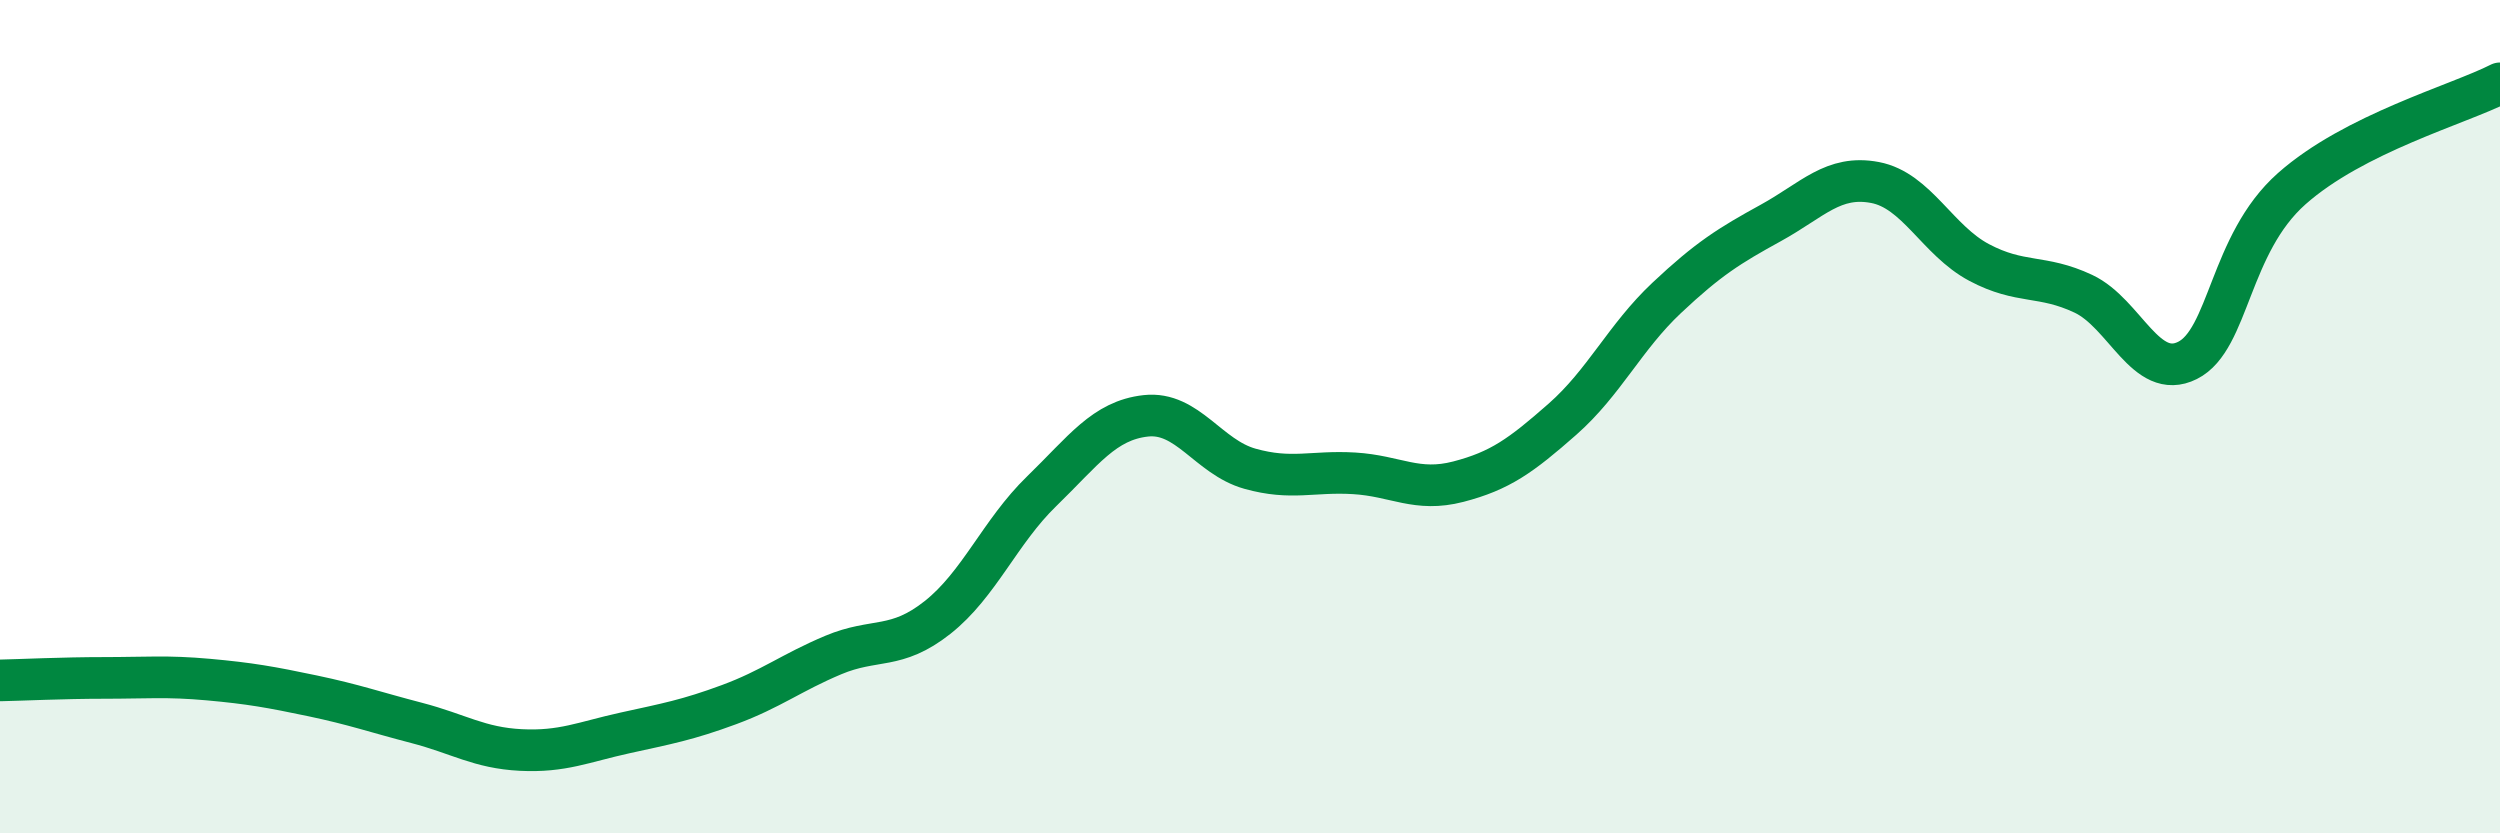
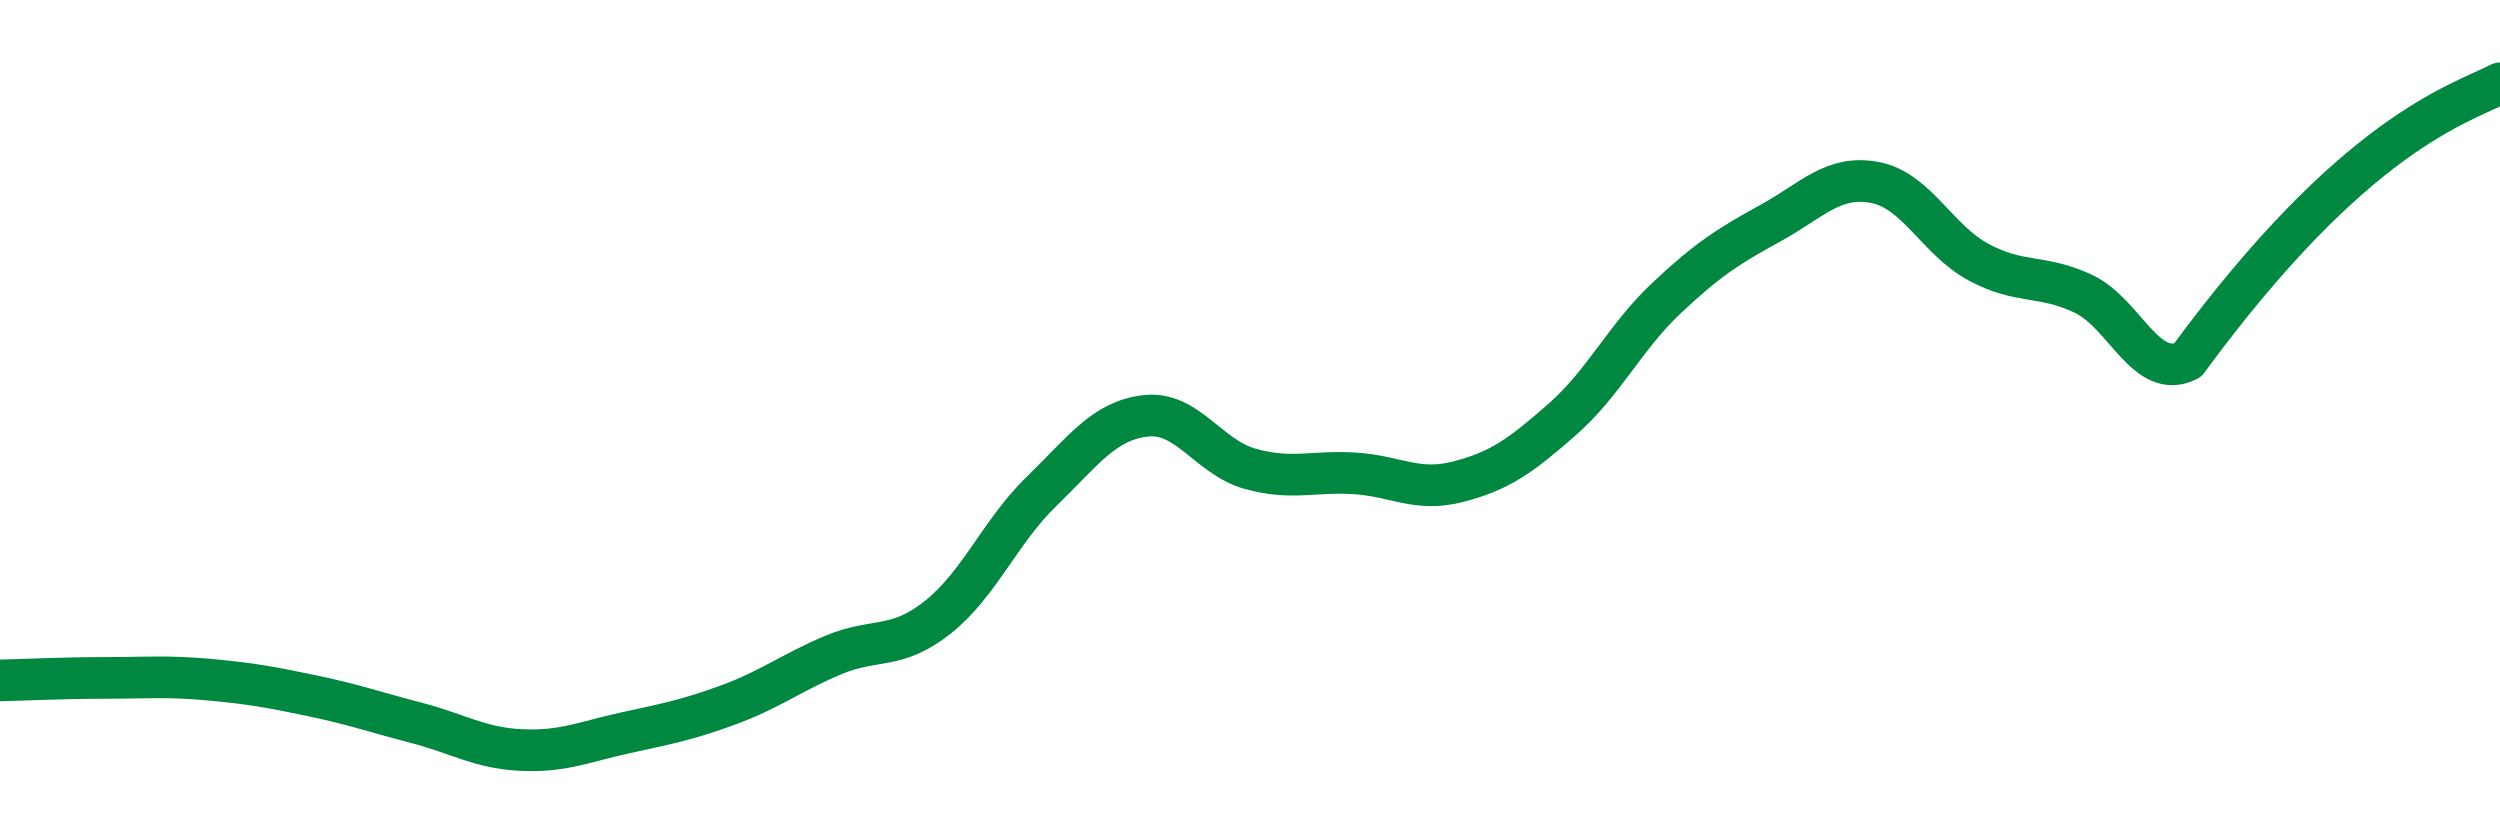
<svg xmlns="http://www.w3.org/2000/svg" width="60" height="20" viewBox="0 0 60 20">
-   <path d="M 0,16.33 C 0.5,16.32 1.5,16.27 2.5,16.27 C 3.5,16.27 4,16.22 5,16.31 C 6,16.4 6.5,16.49 7.5,16.7 C 8.5,16.91 9,17.09 10,17.35 C 11,17.61 11.5,17.95 12.5,18 C 13.5,18.05 14,17.81 15,17.59 C 16,17.37 16.5,17.28 17.5,16.91 C 18.5,16.54 19,16.14 20,15.72 C 21,15.3 21.5,15.61 22.5,14.82 C 23.5,14.03 24,12.76 25,11.79 C 26,10.82 26.5,10.09 27.5,9.98 C 28.5,9.87 29,10.97 30,11.25 C 31,11.53 31.5,11.3 32.5,11.36 C 33.5,11.42 34,11.82 35,11.56 C 36,11.3 36.5,10.94 37.5,10.06 C 38.5,9.18 39,8.09 40,7.15 C 41,6.21 41.5,5.9 42.5,5.35 C 43.5,4.8 44,4.19 45,4.38 C 46,4.57 46.5,5.77 47.5,6.3 C 48.5,6.83 49,6.58 50,7.05 C 51,7.52 51.5,9.15 52.5,8.65 C 53.5,8.15 53.5,5.86 55,4.53 C 56.5,3.2 59,2.51 60,2L60 20L0 20Z" fill="#008740" opacity="0.1" stroke-linecap="round" stroke-linejoin="round" />
-   <path d="M 0,16.33 C 0.5,16.32 1.5,16.27 2.5,16.27 C 3.5,16.27 4,16.22 5,16.31 C 6,16.4 6.5,16.49 7.5,16.7 C 8.5,16.91 9,17.09 10,17.35 C 11,17.61 11.5,17.95 12.5,18 C 13.5,18.05 14,17.81 15,17.59 C 16,17.37 16.5,17.28 17.5,16.91 C 18.5,16.54 19,16.14 20,15.72 C 21,15.3 21.5,15.61 22.5,14.82 C 23.5,14.03 24,12.76 25,11.79 C 26,10.82 26.5,10.09 27.5,9.98 C 28.5,9.87 29,10.97 30,11.25 C 31,11.53 31.5,11.3 32.5,11.36 C 33.5,11.42 34,11.82 35,11.56 C 36,11.3 36.5,10.94 37.5,10.06 C 38.5,9.18 39,8.09 40,7.15 C 41,6.21 41.5,5.9 42.5,5.35 C 43.5,4.8 44,4.19 45,4.38 C 46,4.57 46.5,5.77 47.5,6.3 C 48.5,6.83 49,6.58 50,7.05 C 51,7.52 51.5,9.15 52.5,8.65 C 53.5,8.15 53.5,5.86 55,4.53 C 56.5,3.2 59,2.51 60,2" stroke="#008740" stroke-width="1" fill="none" stroke-linecap="round" stroke-linejoin="round" />
+   <path d="M 0,16.33 C 0.5,16.32 1.5,16.27 2.5,16.27 C 3.5,16.27 4,16.22 5,16.31 C 6,16.4 6.5,16.49 7.5,16.7 C 8.5,16.91 9,17.09 10,17.35 C 11,17.61 11.5,17.95 12.5,18 C 13.5,18.05 14,17.81 15,17.59 C 16,17.37 16.5,17.28 17.5,16.91 C 18.5,16.54 19,16.14 20,15.72 C 21,15.3 21.5,15.61 22.5,14.82 C 23.5,14.03 24,12.76 25,11.79 C 26,10.82 26.5,10.09 27.5,9.98 C 28.5,9.87 29,10.97 30,11.25 C 31,11.53 31.5,11.3 32.5,11.36 C 33.5,11.42 34,11.82 35,11.56 C 36,11.3 36.5,10.94 37.5,10.06 C 38.5,9.18 39,8.09 40,7.15 C 41,6.21 41.5,5.9 42.5,5.35 C 43.5,4.8 44,4.19 45,4.38 C 46,4.57 46.5,5.77 47.5,6.3 C 48.5,6.83 49,6.58 50,7.05 C 51,7.52 51.5,9.15 52.5,8.65 C 56.5,3.2 59,2.51 60,2" stroke="#008740" stroke-width="1" fill="none" stroke-linecap="round" stroke-linejoin="round" />
</svg>